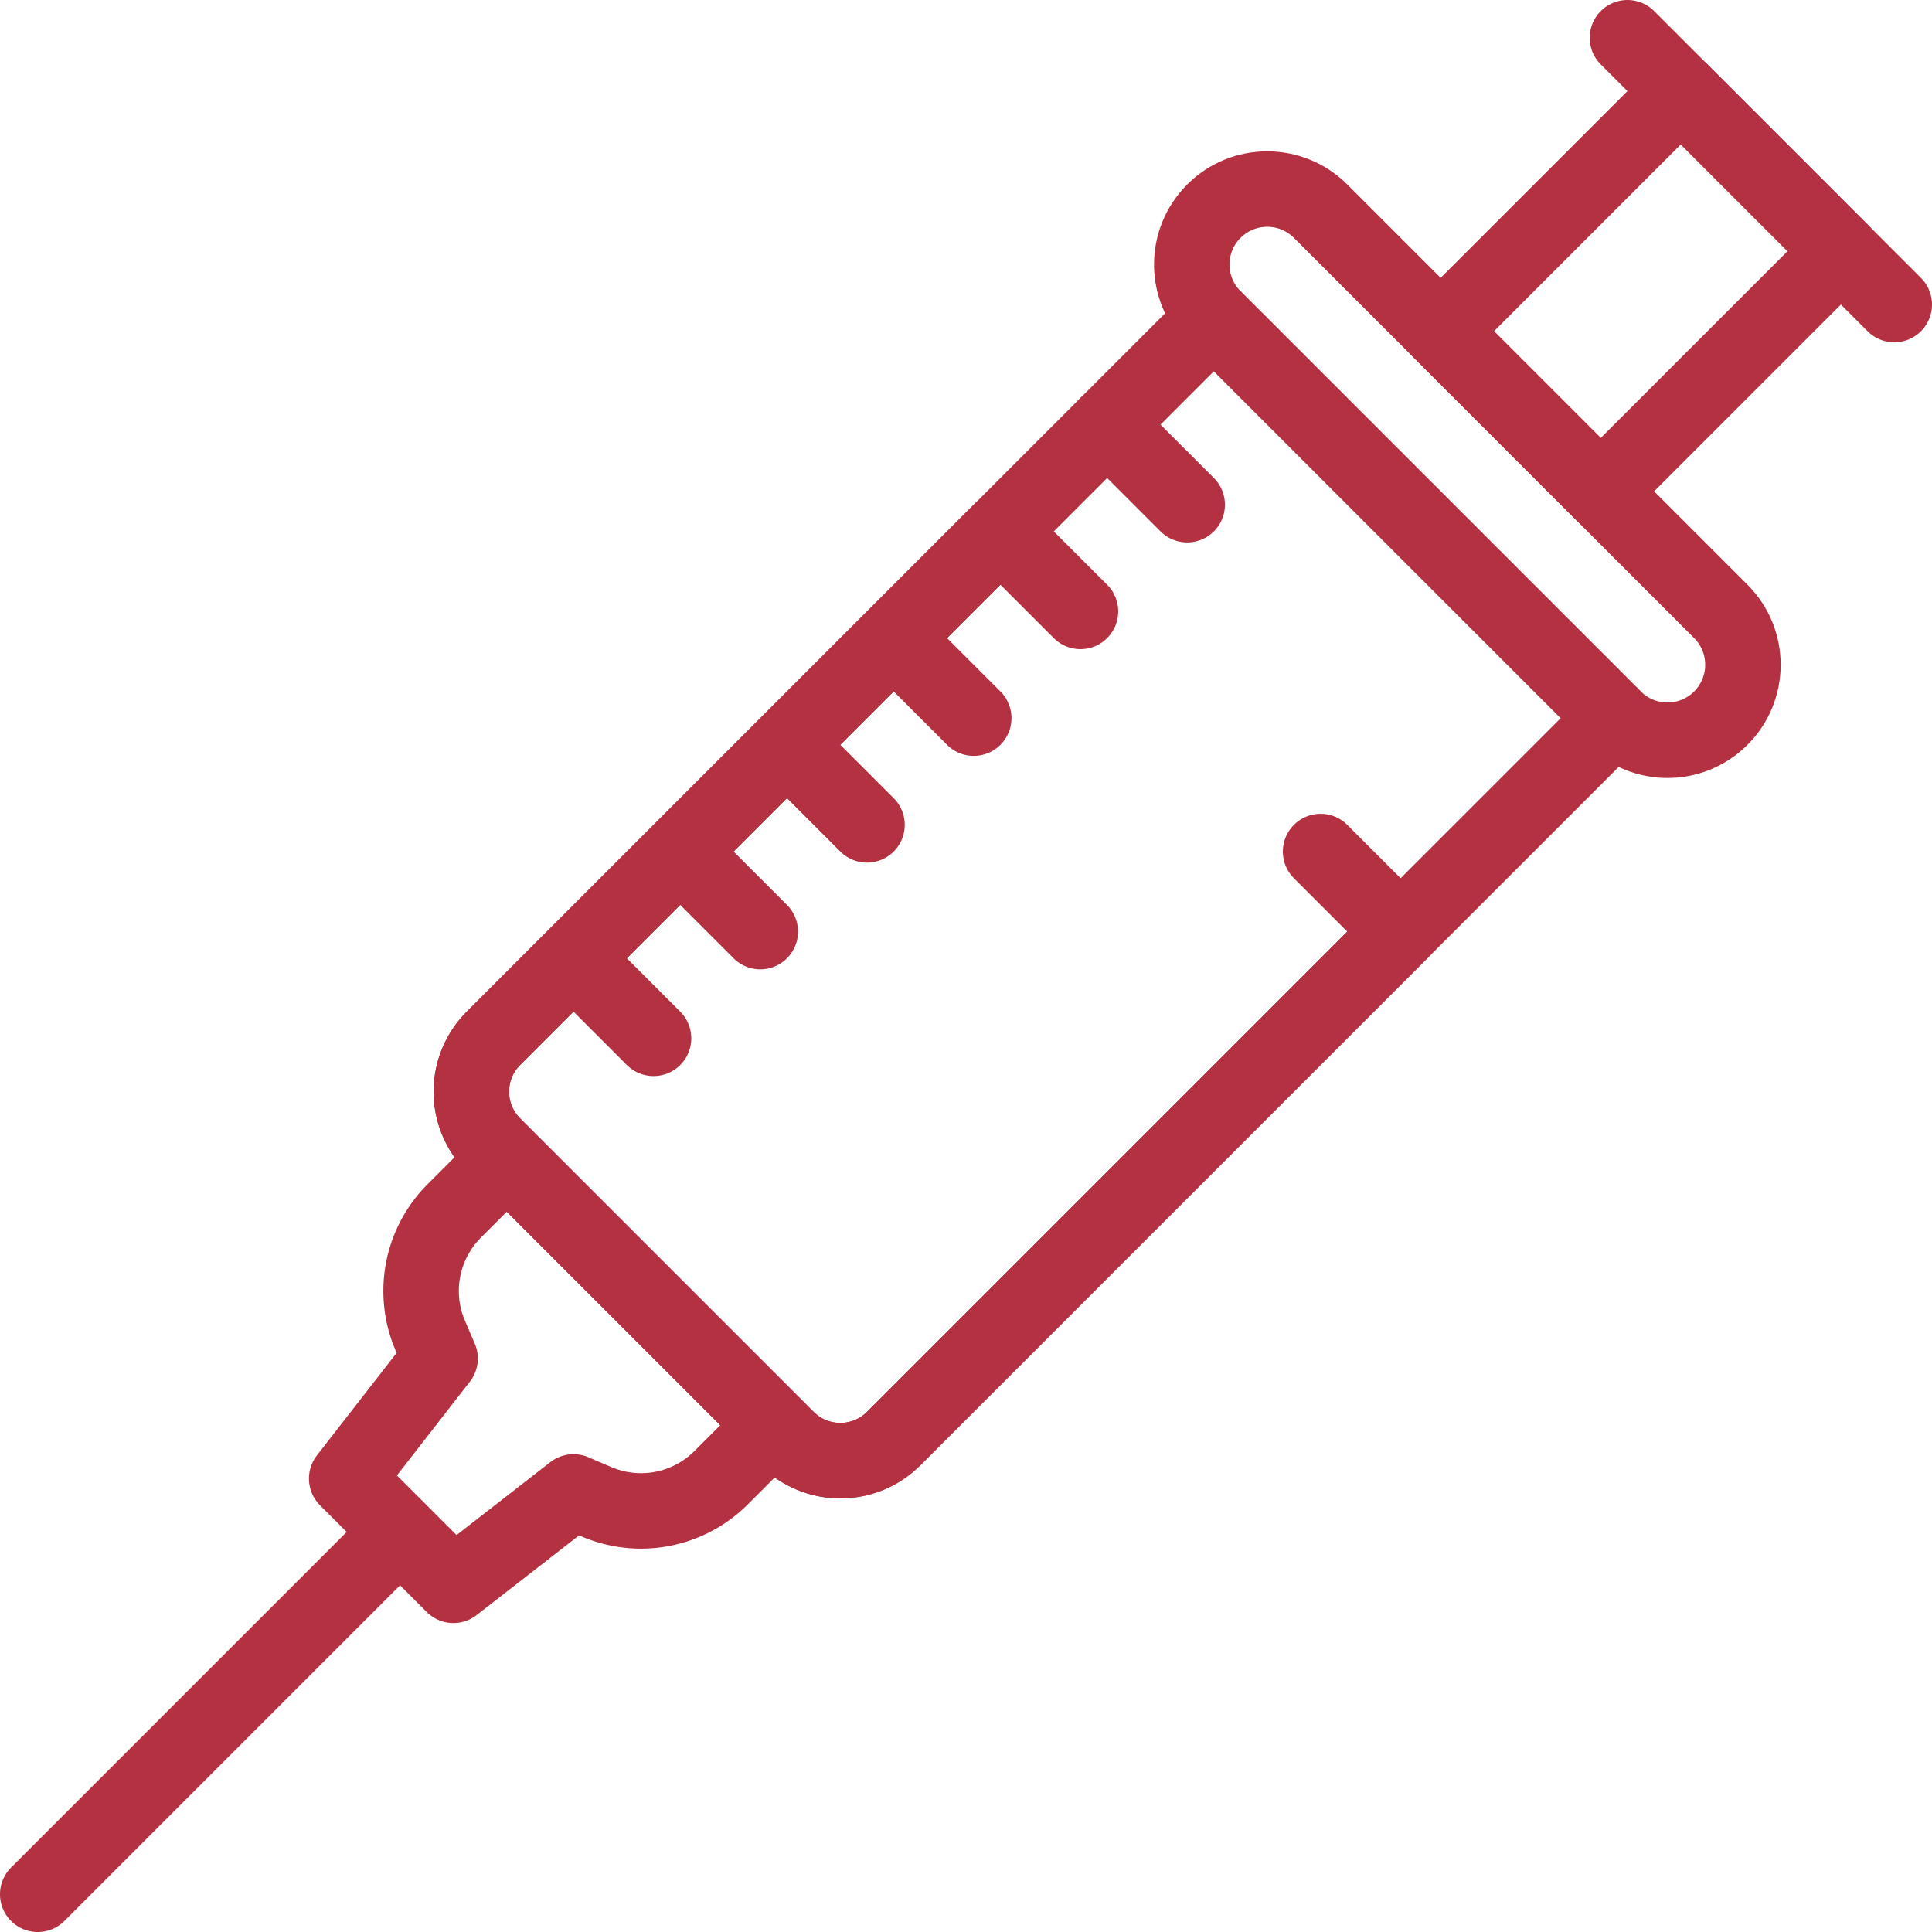
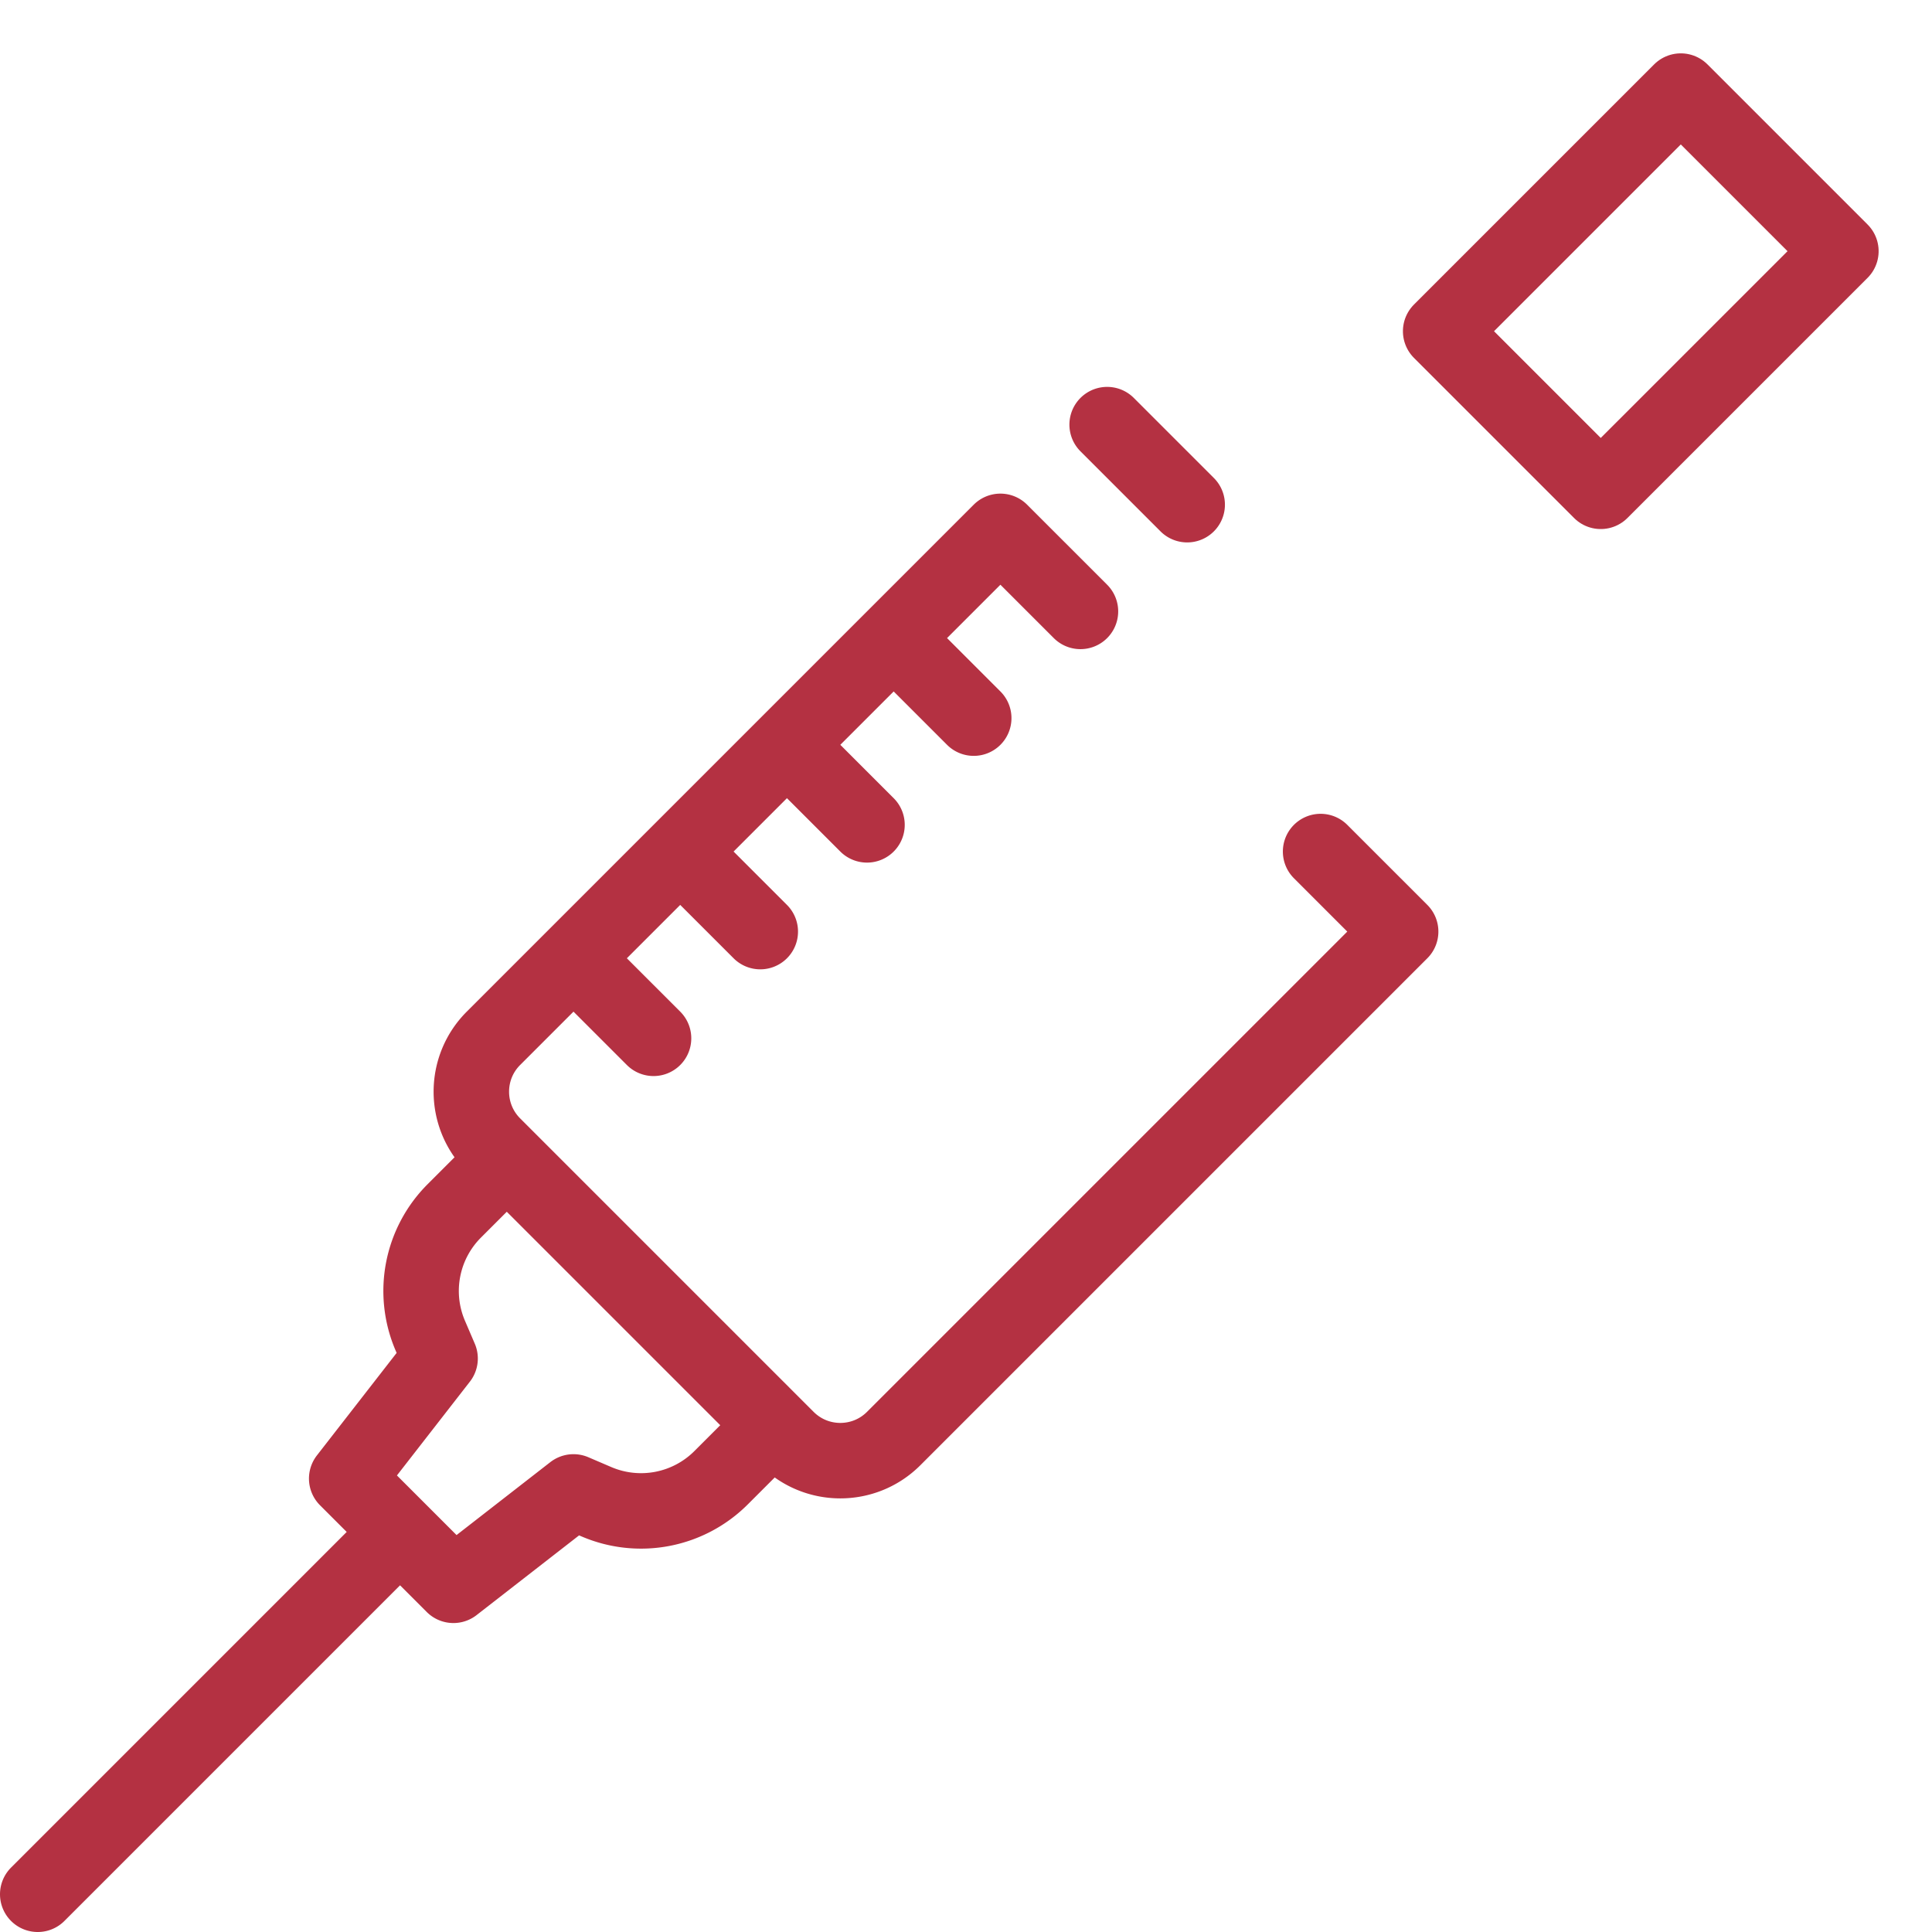
<svg xmlns="http://www.w3.org/2000/svg" version="1.1" width="512" height="512" x="0" y="0" viewBox="0 0 512 512" style="enable-background:new 0 0 512 512" xml:space="preserve" class="">
  <g>
-     <path d="M427.754 190.312 321.688 84.246c-7.81-7.81-7.81-20.474 0-28.284h0c7.81-7.81 20.474-7.81 28.284 0l106.066 106.066c7.81 7.81 7.81 20.474 0 28.284h0c-7.81 7.811-20.474 7.811-28.284 0z" style="stroke-width:20;stroke-linecap:round;stroke-linejoin:round;stroke-miterlimit:10;" fill="none" stroke="#b43142" stroke-width="20" stroke-linecap="round" stroke-linejoin="round" stroke-miterlimit="10" data-original="#000000" opacity="1" />
    <path d="M404.825 32.175h60v90h-60z" style="stroke-width:20;stroke-linecap:round;stroke-linejoin:round;stroke-miterlimit:10;" transform="rotate(45.001 434.828 77.17)" fill="none" stroke="#b43142" stroke-width="20" stroke-linecap="round" stroke-linejoin="round" stroke-miterlimit="10" data-original="#000000" opacity="1" />
-     <path d="M502 80.711 431.289 10M208.551 381.231l-77.782-77.782c-7.81-7.81-7.81-20.474 0-28.284L321.688 84.246l106.066 106.066-190.919 190.919c-7.811 7.811-20.474 7.811-28.284 0z" style="stroke-width:20;stroke-linecap:round;stroke-linejoin:round;stroke-miterlimit:10;" fill="none" stroke="#b43142" stroke-width="20" stroke-linecap="round" stroke-linejoin="round" stroke-miterlimit="10" data-original="#000000" opacity="1" />
    <path d="m349.972 225.668 21.213 21.213-134.35 134.35c-7.81 7.81-20.474 7.81-28.284 0l-77.782-77.782c-7.81-7.81-7.81-20.474 0-28.284l134.35-134.35 21.213 21.213M134.304 306.985l-13.922 13.922a30.001 30.001 0 0 0-6.361 33.031l2.606 6.08-24.749 31.82 28.284 28.284 31.82-24.749 6.08 2.606a30.001 30.001 0 0 0 33.031-6.361l13.922-13.922M106.02 405.98 10 502M293.404 112.53l21.213 21.214M236.835 169.099l21.213 21.213M208.551 197.383l21.213 21.213M180.266 225.668l21.214 21.213M151.982 253.952l21.213 21.213" style="stroke-width:20;stroke-linecap:round;stroke-linejoin:round;stroke-miterlimit:10;" fill="none" stroke="#b43142" stroke-width="20" stroke-linecap="round" stroke-linejoin="round" stroke-miterlimit="10" data-original="#000000" opacity="1" />
  </g>
</svg>